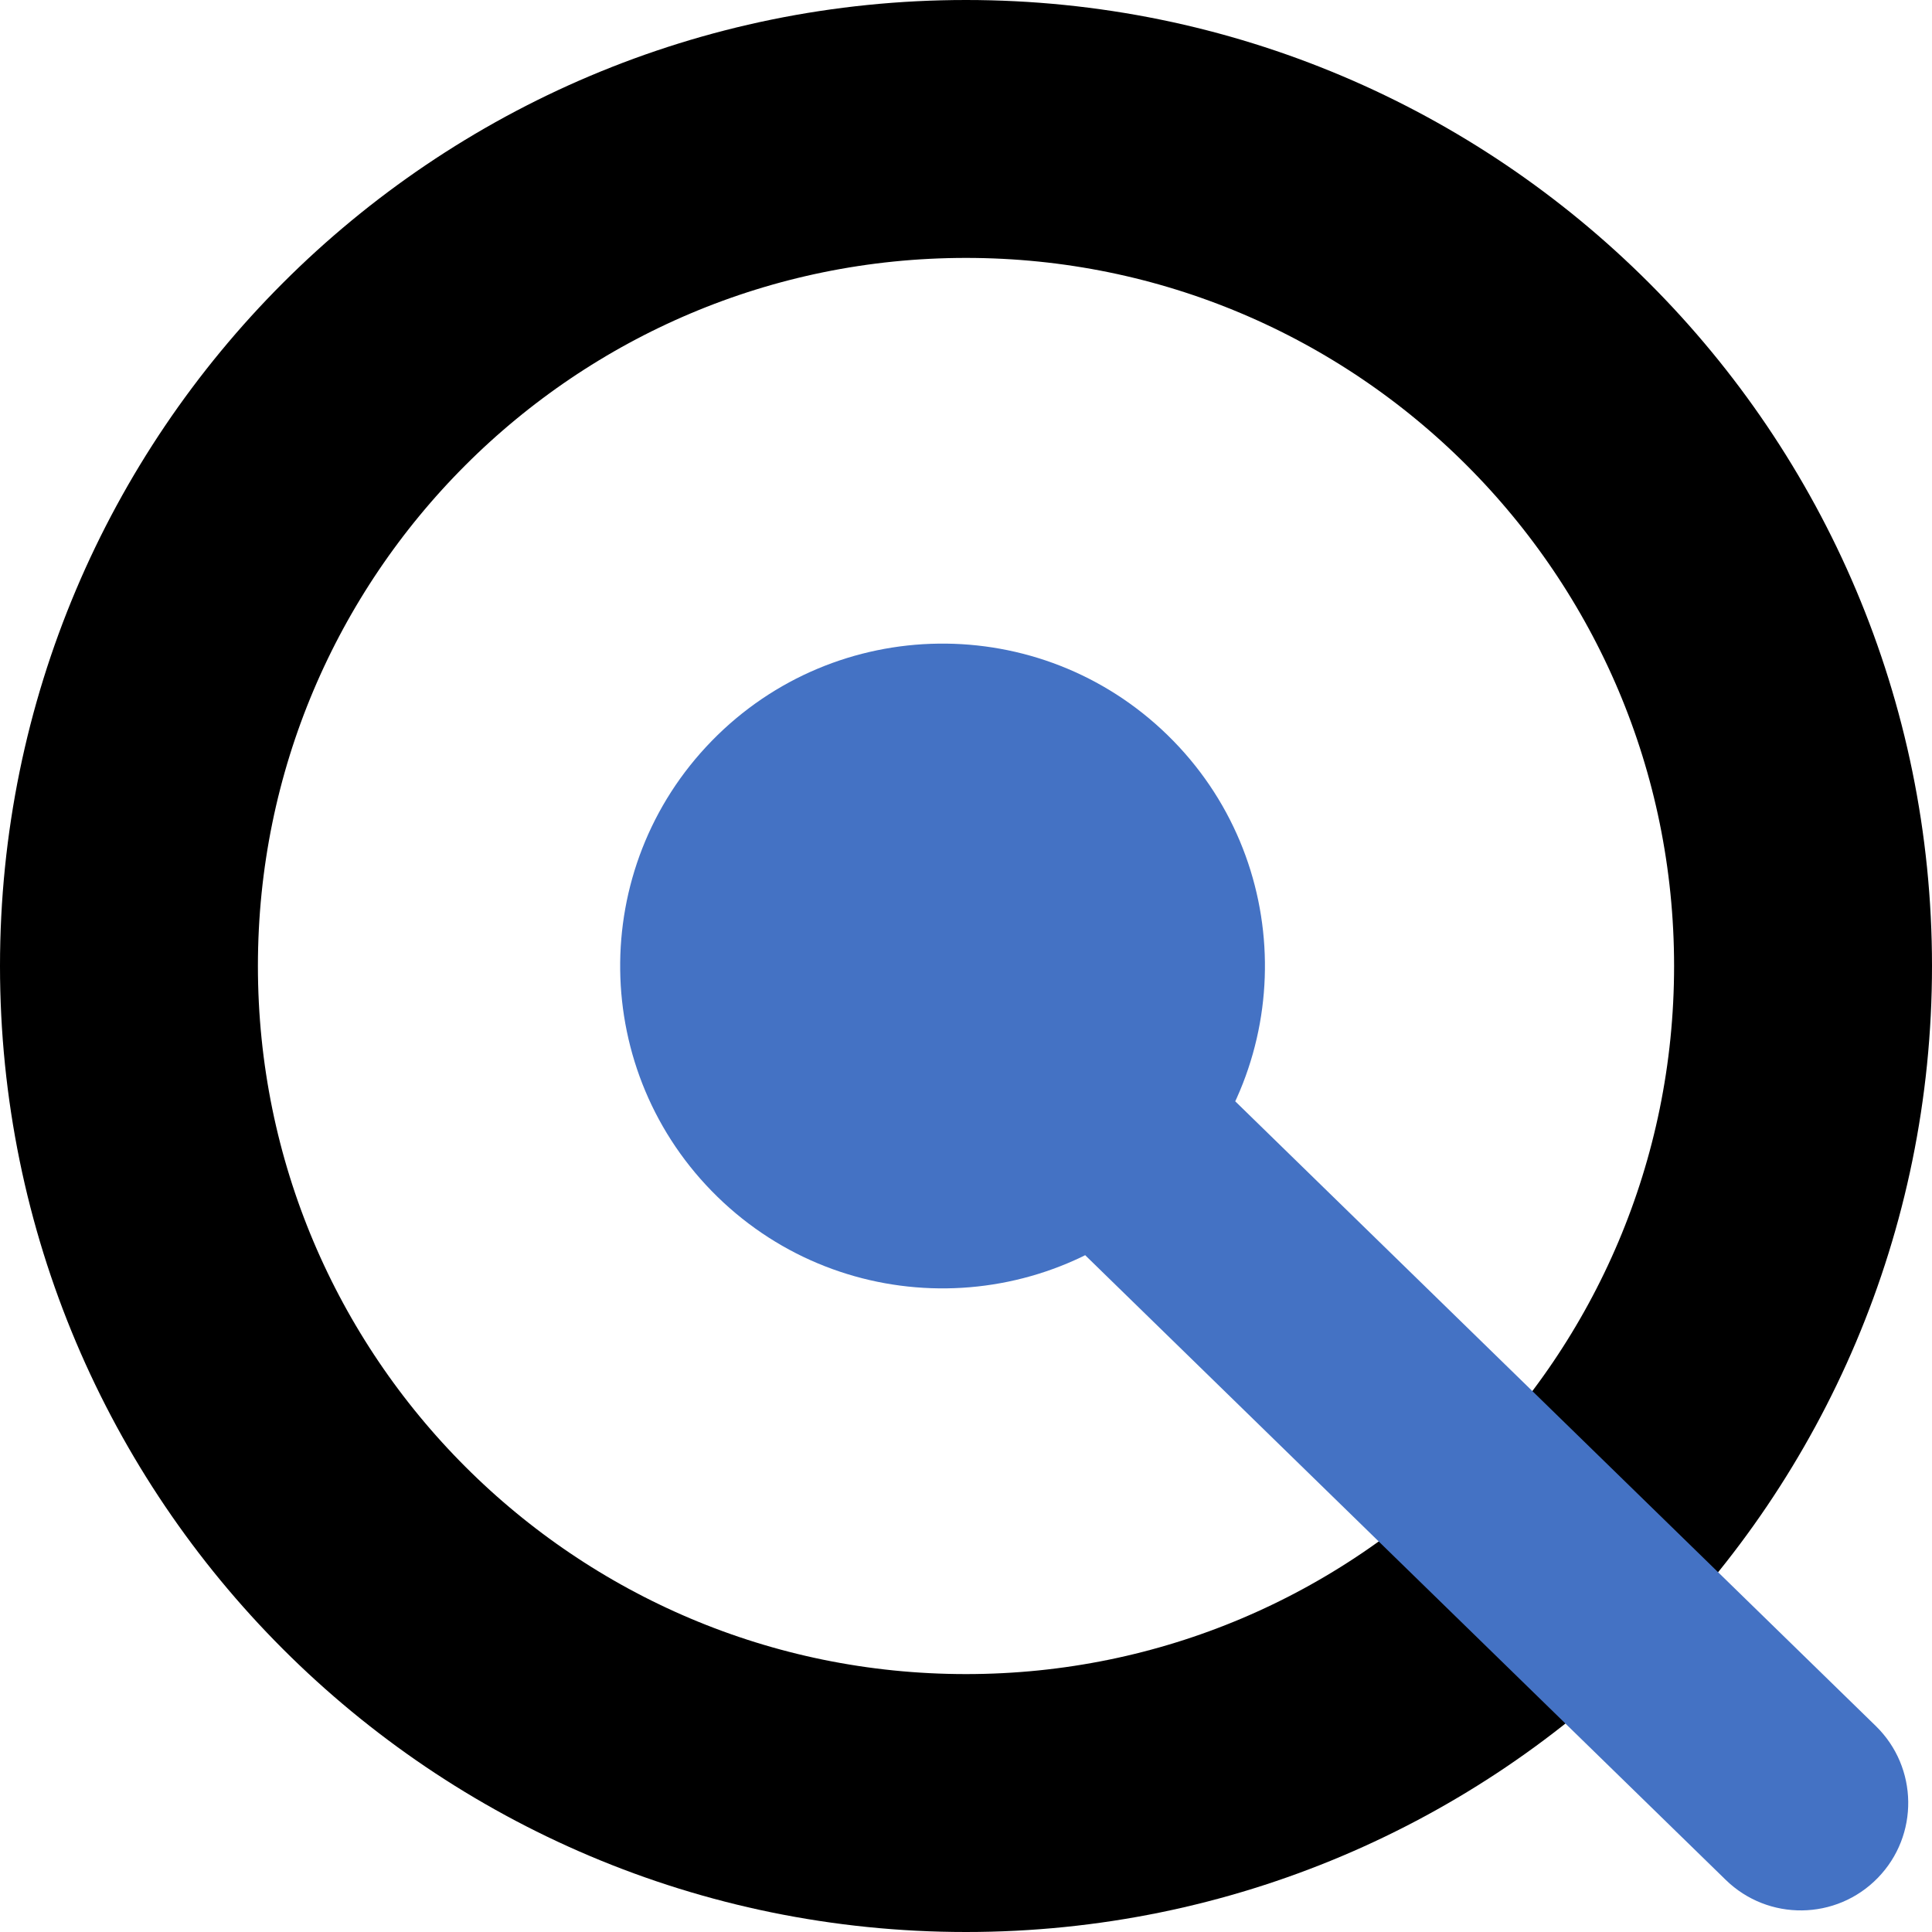
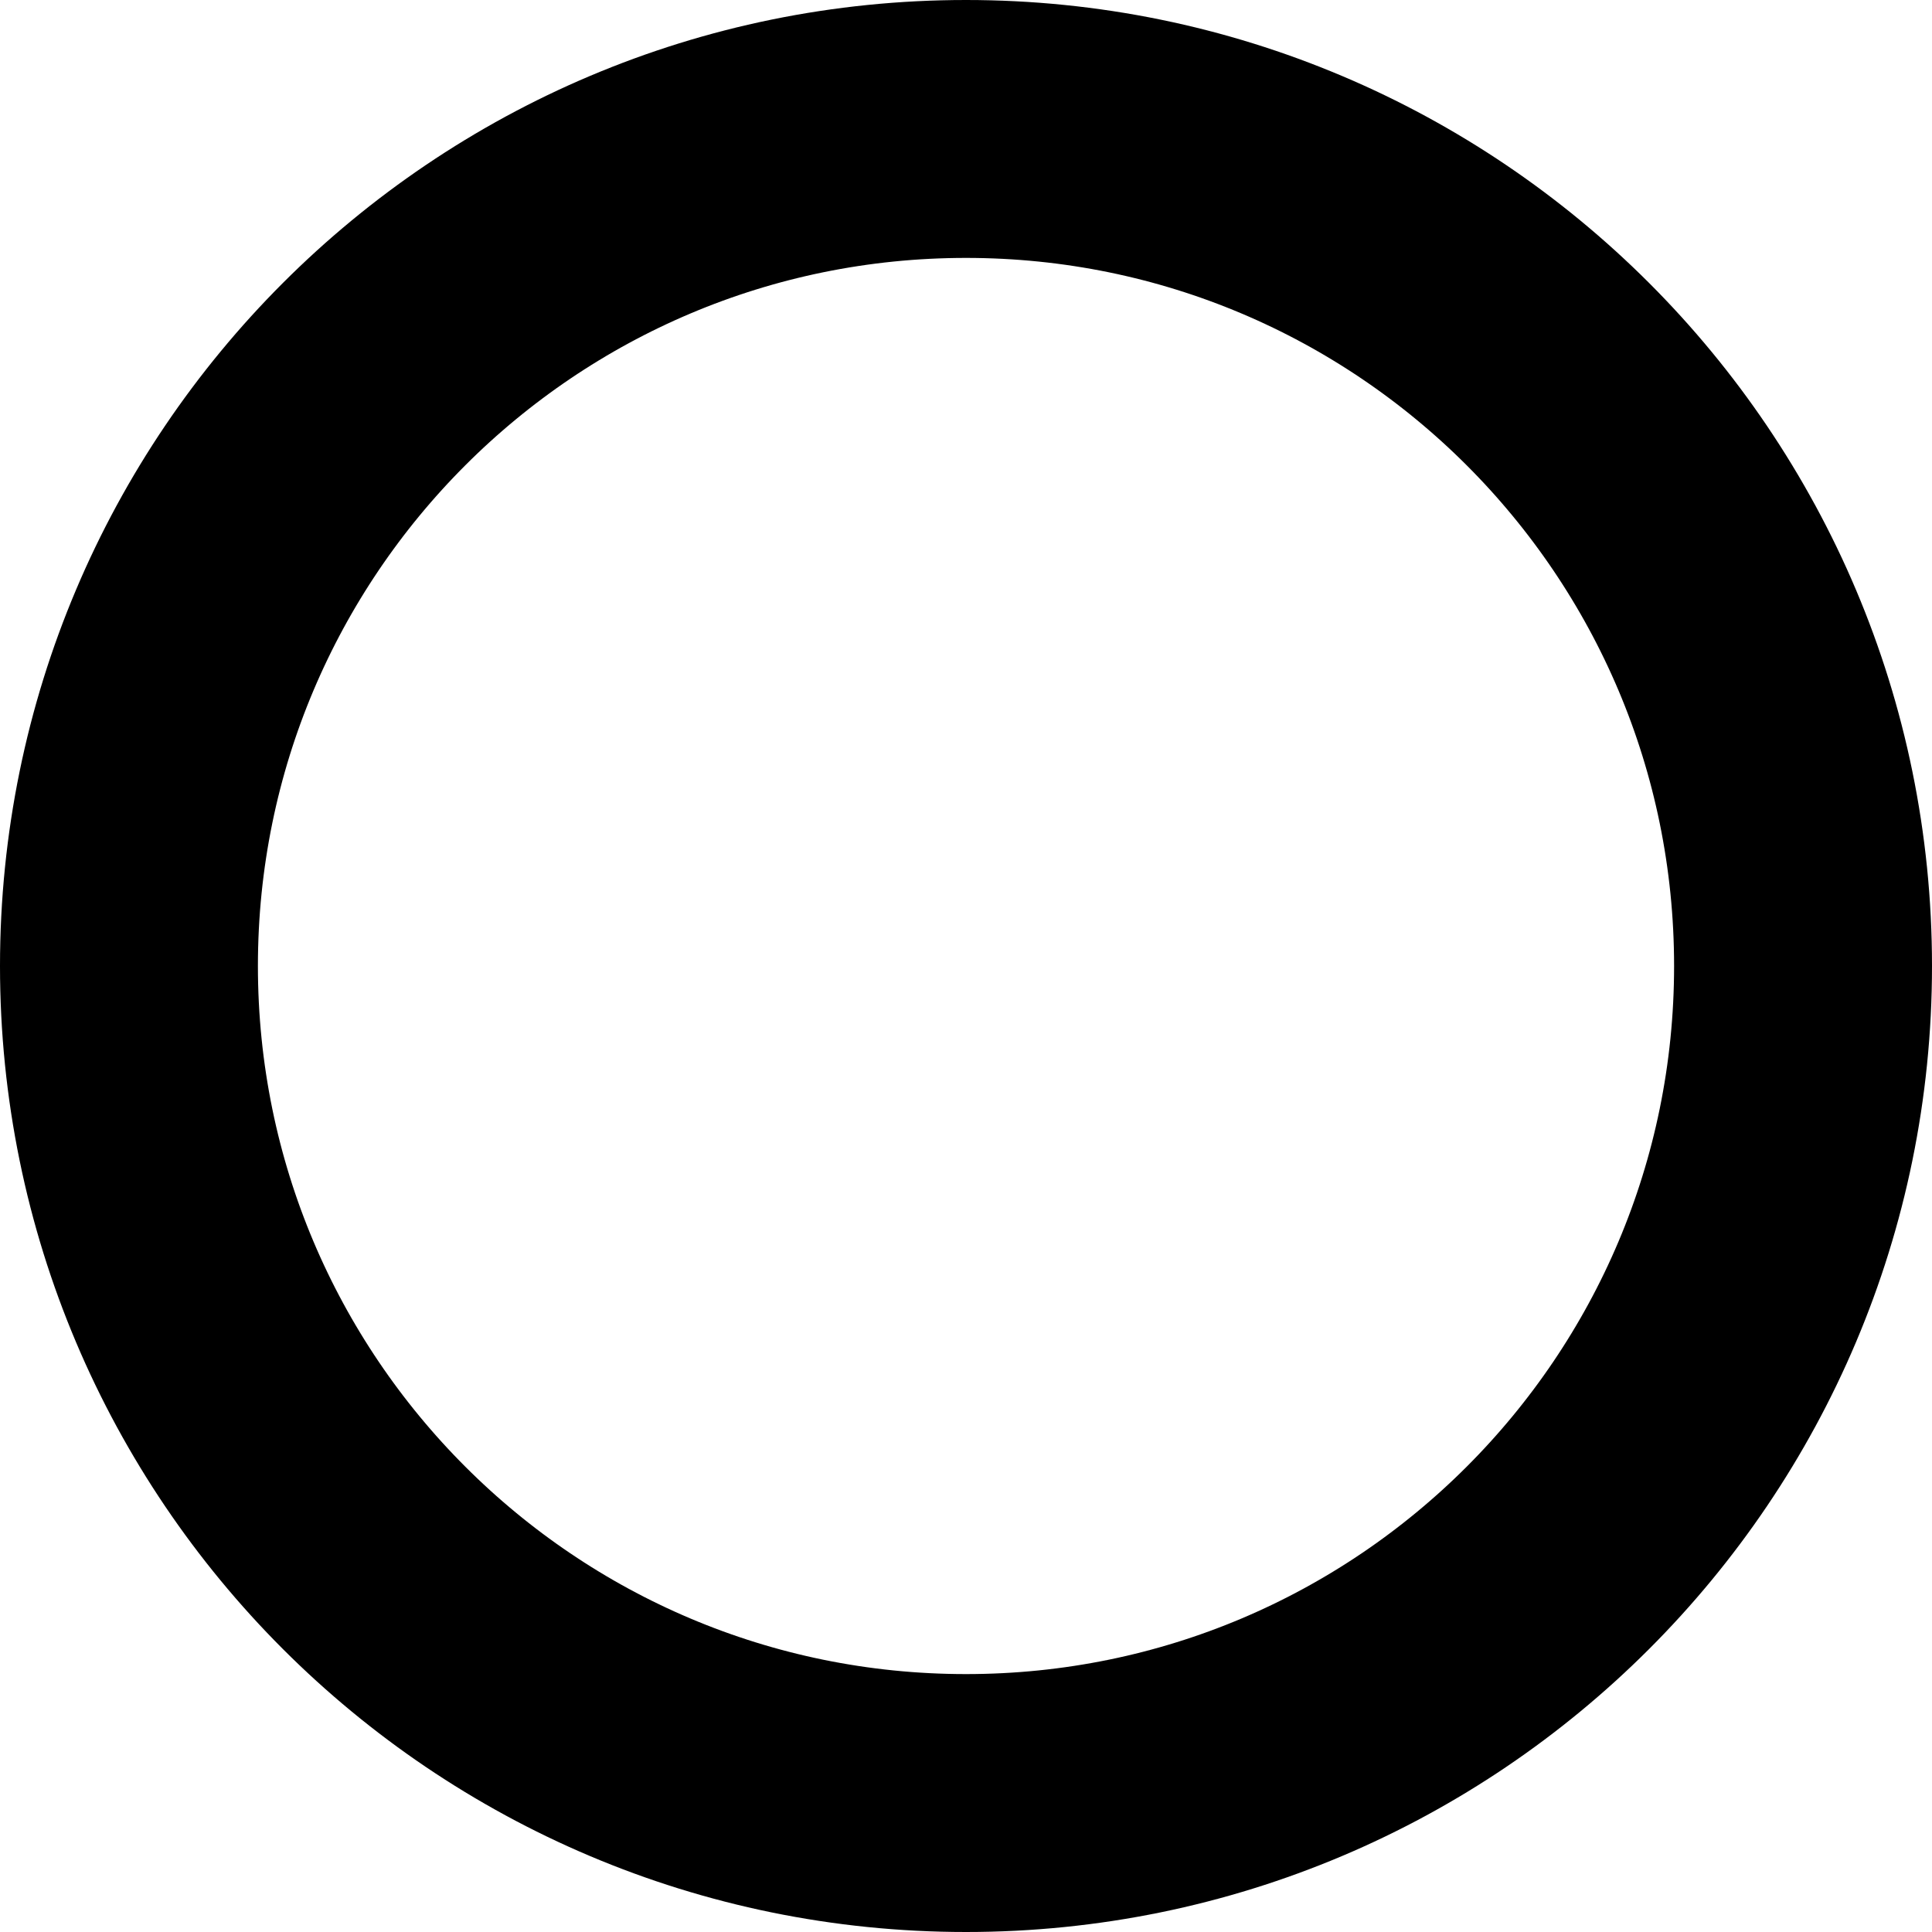
<svg xmlns="http://www.w3.org/2000/svg" width="412" height="412" xml:space="preserve" overflow="hidden">
  <g transform="translate(-467 -356)">
    <path d="M494.5 562C494.5 463.417 574.417 383.5 673 383.5 771.583 383.5 851.5 463.417 851.5 562 851.5 660.583 771.583 740.5 673 740.5 574.417 740.5 494.5 660.583 494.5 562Z" stroke="#000000" stroke-width="55" stroke-miterlimit="8" fill="none" fill-rule="evenodd" />
-     <path d="M835.016 756.886 652 578.407C642.939 569.57 642.757 555.061 651.593 546 660.43 536.939 674.939 536.757 684 545.593L867.016 724.072C876.077 732.909 876.259 747.418 867.423 756.479 858.586 765.54 844.078 765.722 835.016 756.886ZM620 611.22C592.817 584.711 592.271 541.184 618.78 514 645.289 486.817 688.816 486.271 716 512.78 743.183 539.29 743.729 582.816 717.22 610 690.71 637.183 647.184 637.729 620 611.22Z" fill="#4472C4" />
  </g>
</svg>